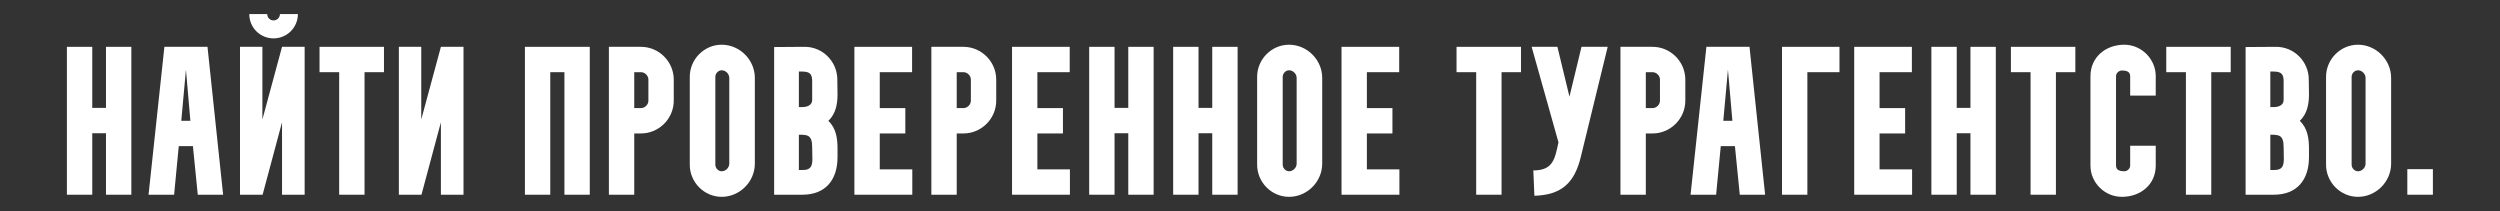
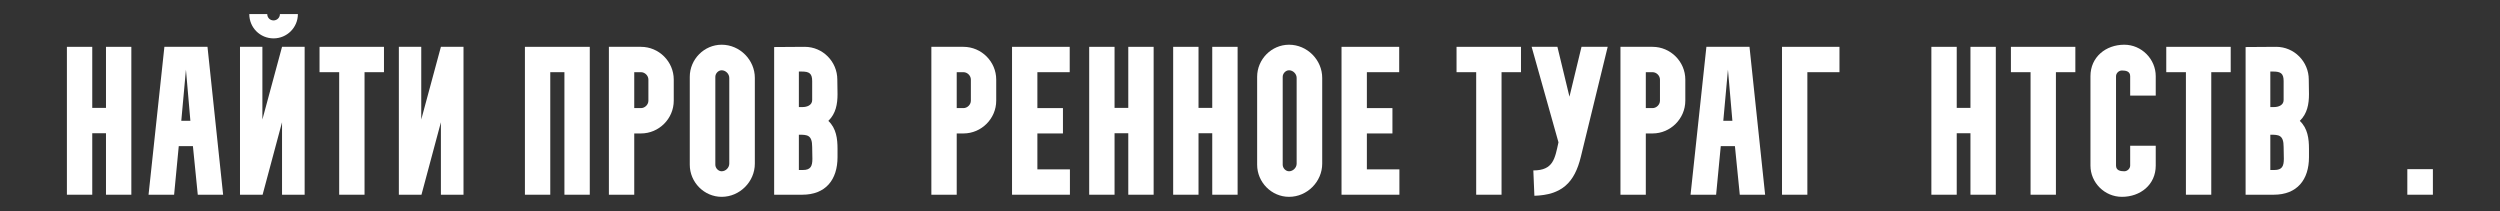
<svg xmlns="http://www.w3.org/2000/svg" width="1420" height="120" viewBox="0 0 1420 120" fill="none">
  <rect x="0" y="0" width="1420" height="120" fill="#333333" stroke="none" />
  <path d="M52.4 110.6H38V26.6H52.4V61.28H60.2V26.6H74.6V110.6H60.2V75.68H52.4V110.6Z" fill="white" />
  <path d="M98.895 110.6H84.375L93.375 26.6H117.855L126.735 110.6H112.335L109.575 83H101.535L98.895 110.6ZM105.615 39.56L102.975 68.6H108.135L105.615 39.56Z" fill="white" />
  <path d="M136.317 110.6V26.6H149.037V67.88L160.197 26.6H173.037V110.6H160.197V69.44L149.158 110.6H136.317ZM141.597 8H151.798C151.798 10.04 153.357 11.6 155.397 11.6C157.317 11.6 158.997 10.04 158.997 8H169.197C169.197 15.68 162.957 21.8 155.397 21.8C147.717 21.8 141.597 15.68 141.597 8Z" fill="white" />
  <path d="M192.656 41H181.496V26.6H218.096V41H207.056V110.6H192.656V41Z" fill="white" />
  <path d="M226.552 26.6H239.272V67.88L250.432 26.6H263.272V110.6H250.432V69.44L239.392 110.6H226.552V26.6Z" fill="white" />
  <path d="M298.153 110.6V26.6H334.993V110.6H320.593V41H312.553V110.6H298.153Z" fill="white" />
  <path d="M360.249 110.6H345.849V26.6H364.089C374.289 26.6 382.689 35 382.689 45.2V57.2C382.689 67.4 374.289 75.8 364.089 75.8H360.249V110.6ZM360.249 41V61.4H364.089C366.249 61.4 368.289 59.48 368.289 57.2V45.2C368.289 42.92 366.249 41 364.089 41H360.249Z" fill="white" />
  <path d="M391.789 93.56V43.64C391.789 33.68 399.949 25.4 409.909 25.4C420.229 25.4 428.749 34.04 428.749 44.24V92.96C428.749 103.16 420.229 111.8 409.909 111.8C399.949 111.8 391.789 103.52 391.789 93.56ZM409.909 39.92C407.989 39.92 406.309 41.72 406.309 43.64V93.56C406.309 95.48 407.989 97.28 409.909 97.28C412.189 97.28 414.229 95.24 414.229 92.96V44.24C414.229 41.96 412.189 39.92 409.909 39.92Z" fill="white" />
  <path d="M453.756 76.52V96.56H456.036C460.356 96.56 461.436 94.52 461.436 90.2L461.316 83.48C461.316 76.64 458.556 76.52 453.876 76.52H453.756ZM453.756 40.64V60.8H456.036C458.196 60.8 461.316 59.84 461.316 56.84V46.04C461.316 41.72 459.636 40.64 455.436 40.64H453.756ZM455.676 110.6H439.716V26.72L457.116 26.6C467.316 26.6 475.596 35 475.596 45.2L475.716 53.48C475.716 59.12 474.756 64.52 470.556 68.6V68.72C474.996 72.92 475.716 78.8 475.716 84.56V89.24C475.716 102.08 468.996 110.6 455.676 110.6Z" fill="white" />
-   <path d="M485.302 26.6H518.062V41H499.702V61.4H514.222V75.8H499.702V96.2H518.182V110.6H485.302V26.6Z" fill="white" />
  <path d="M543.413 110.6H529.013V26.6H547.253C557.453 26.6 565.853 35 565.853 45.2V57.2C565.853 67.4 557.453 75.8 547.253 75.8H543.413V110.6ZM543.413 41V61.4H547.253C549.413 61.4 551.453 59.48 551.453 57.2V45.2C551.453 42.92 549.413 41 547.253 41H543.413Z" fill="white" />
  <path d="M574.833 26.6H607.593V41H589.233V61.4H603.753V75.8H589.233V96.2H607.713V110.6H574.833V26.6Z" fill="white" />
  <path d="M633.064 110.6H618.664V26.6H633.064V61.28H640.864V26.6H655.264V110.6H640.864V75.68H633.064V110.6Z" fill="white" />
  <path d="M680.759 110.6H666.359V26.6H680.759V61.28H688.559V26.6H702.959V110.6H688.559V75.68H680.759V110.6Z" fill="white" />
  <path d="M714.055 93.56V43.64C714.055 33.68 722.215 25.4 732.175 25.4C742.495 25.4 751.015 34.04 751.015 44.24V92.96C751.015 103.16 742.495 111.8 732.175 111.8C722.215 111.8 714.055 103.52 714.055 93.56ZM732.175 39.92C730.255 39.92 728.575 41.72 728.575 43.64V93.56C728.575 95.48 730.255 97.28 732.175 97.28C734.455 97.28 736.495 95.24 736.495 92.96V44.24C736.495 41.96 734.455 39.92 732.175 39.92Z" fill="white" />
  <path d="M761.982 26.6H794.742V41H776.382V61.4H790.902V75.8H776.382V96.2H794.862V110.6H761.982V26.6Z" fill="white" />
  <path d="M838.476 41H827.316V26.6H863.916V41H852.876V110.6H838.476V41Z" fill="white" />
  <path d="M869.972 26.6H884.612L891.452 54.92L898.292 26.6H913.172L897.932 89C894.332 103.88 887.012 110.72 871.532 111.2L870.932 96.8C882.332 96.8 883.172 90.08 885.212 80.84L869.972 26.6Z" fill="white" />
  <path d="M934.819 110.6H920.419V26.6H938.659C948.859 26.6 957.259 35 957.259 45.2V57.2C957.259 67.4 948.859 75.8 938.659 75.8H934.819V110.6ZM934.819 41V61.4H938.659C940.819 61.4 942.859 59.48 942.859 57.2V45.2C942.859 42.92 940.819 41 938.659 41H934.819Z" fill="white" />
  <path d="M974.755 110.6H960.235L969.235 26.6H993.715L1002.59 110.6H988.195L985.435 83H977.395L974.755 110.6ZM981.475 39.56L978.835 68.6H983.995L981.475 39.56Z" fill="white" />
  <path d="M1026.58 110.6H1012.18V26.6H1044.82V41H1026.58V110.6Z" fill="white" />
-   <path d="M1053.19 26.6H1085.95V41H1067.59V61.4H1082.11V75.8H1067.59V96.2H1086.07V110.6H1053.19V26.6Z" fill="white" />
  <path d="M1111.42 110.6H1097.02V26.6H1111.42V61.28H1119.22V26.6H1133.62V110.6H1119.22V75.68H1111.42V110.6Z" fill="white" />
  <path d="M1153.36 41H1142.2V26.6H1178.8V41H1167.76V110.6H1153.36V41Z" fill="white" />
  <path d="M1187.38 94.04V43.28C1187.38 32.36 1196.14 25.4 1206.58 25.4C1216.42 25.4 1224.46 33.56 1224.46 43.28V54.32H1209.94V43.28C1209.94 40.52 1207.54 40.04 1205.26 40.04C1203.46 40.04 1201.9 41.6 1201.9 43.28V94.04C1201.9 96.8 1204.3 97.28 1206.58 97.28C1208.38 97.28 1209.94 95.72 1209.94 94.04V82.76H1224.46V94.04C1224.46 104.96 1215.7 111.8 1205.26 111.8C1195.42 111.8 1187.38 103.76 1187.38 94.04Z" fill="white" />
  <path d="M1241.6 41H1230.44V26.6H1267.04V41H1256V110.6H1241.6V41Z" fill="white" />
  <path d="M1289.54 76.52V96.56H1291.82C1296.14 96.56 1297.22 94.52 1297.22 90.2L1297.1 83.48C1297.1 76.64 1294.34 76.52 1289.66 76.52H1289.54ZM1289.54 40.64V60.8H1291.82C1293.98 60.8 1297.1 59.84 1297.1 56.84V46.04C1297.1 41.72 1295.42 40.64 1291.22 40.64H1289.54ZM1291.46 110.6H1275.5V26.72L1292.9 26.6C1303.1 26.6 1311.38 35 1311.38 45.2L1311.5 53.48C1311.5 59.12 1310.54 64.52 1306.34 68.6V68.72C1310.78 72.92 1311.5 78.8 1311.5 84.56V89.24C1311.5 102.08 1304.78 110.6 1291.46 110.6Z" fill="white" />
-   <path d="M1321.2 93.56V43.64C1321.2 33.68 1329.36 25.4 1339.32 25.4C1349.64 25.4 1358.16 34.04 1358.16 44.24V92.96C1358.16 103.16 1349.64 111.8 1339.32 111.8C1329.36 111.8 1321.2 103.52 1321.2 93.56ZM1339.32 39.92C1337.4 39.92 1335.72 41.72 1335.72 43.64V93.56C1335.72 95.48 1337.4 97.28 1339.32 97.28C1341.6 97.28 1343.64 95.24 1343.64 92.96V44.24C1343.64 41.96 1341.6 39.92 1339.32 39.92Z" fill="white" />
  <path d="M1367.36 110.6V96.08H1381.88V110.6H1367.36Z" fill="white" />
</svg>